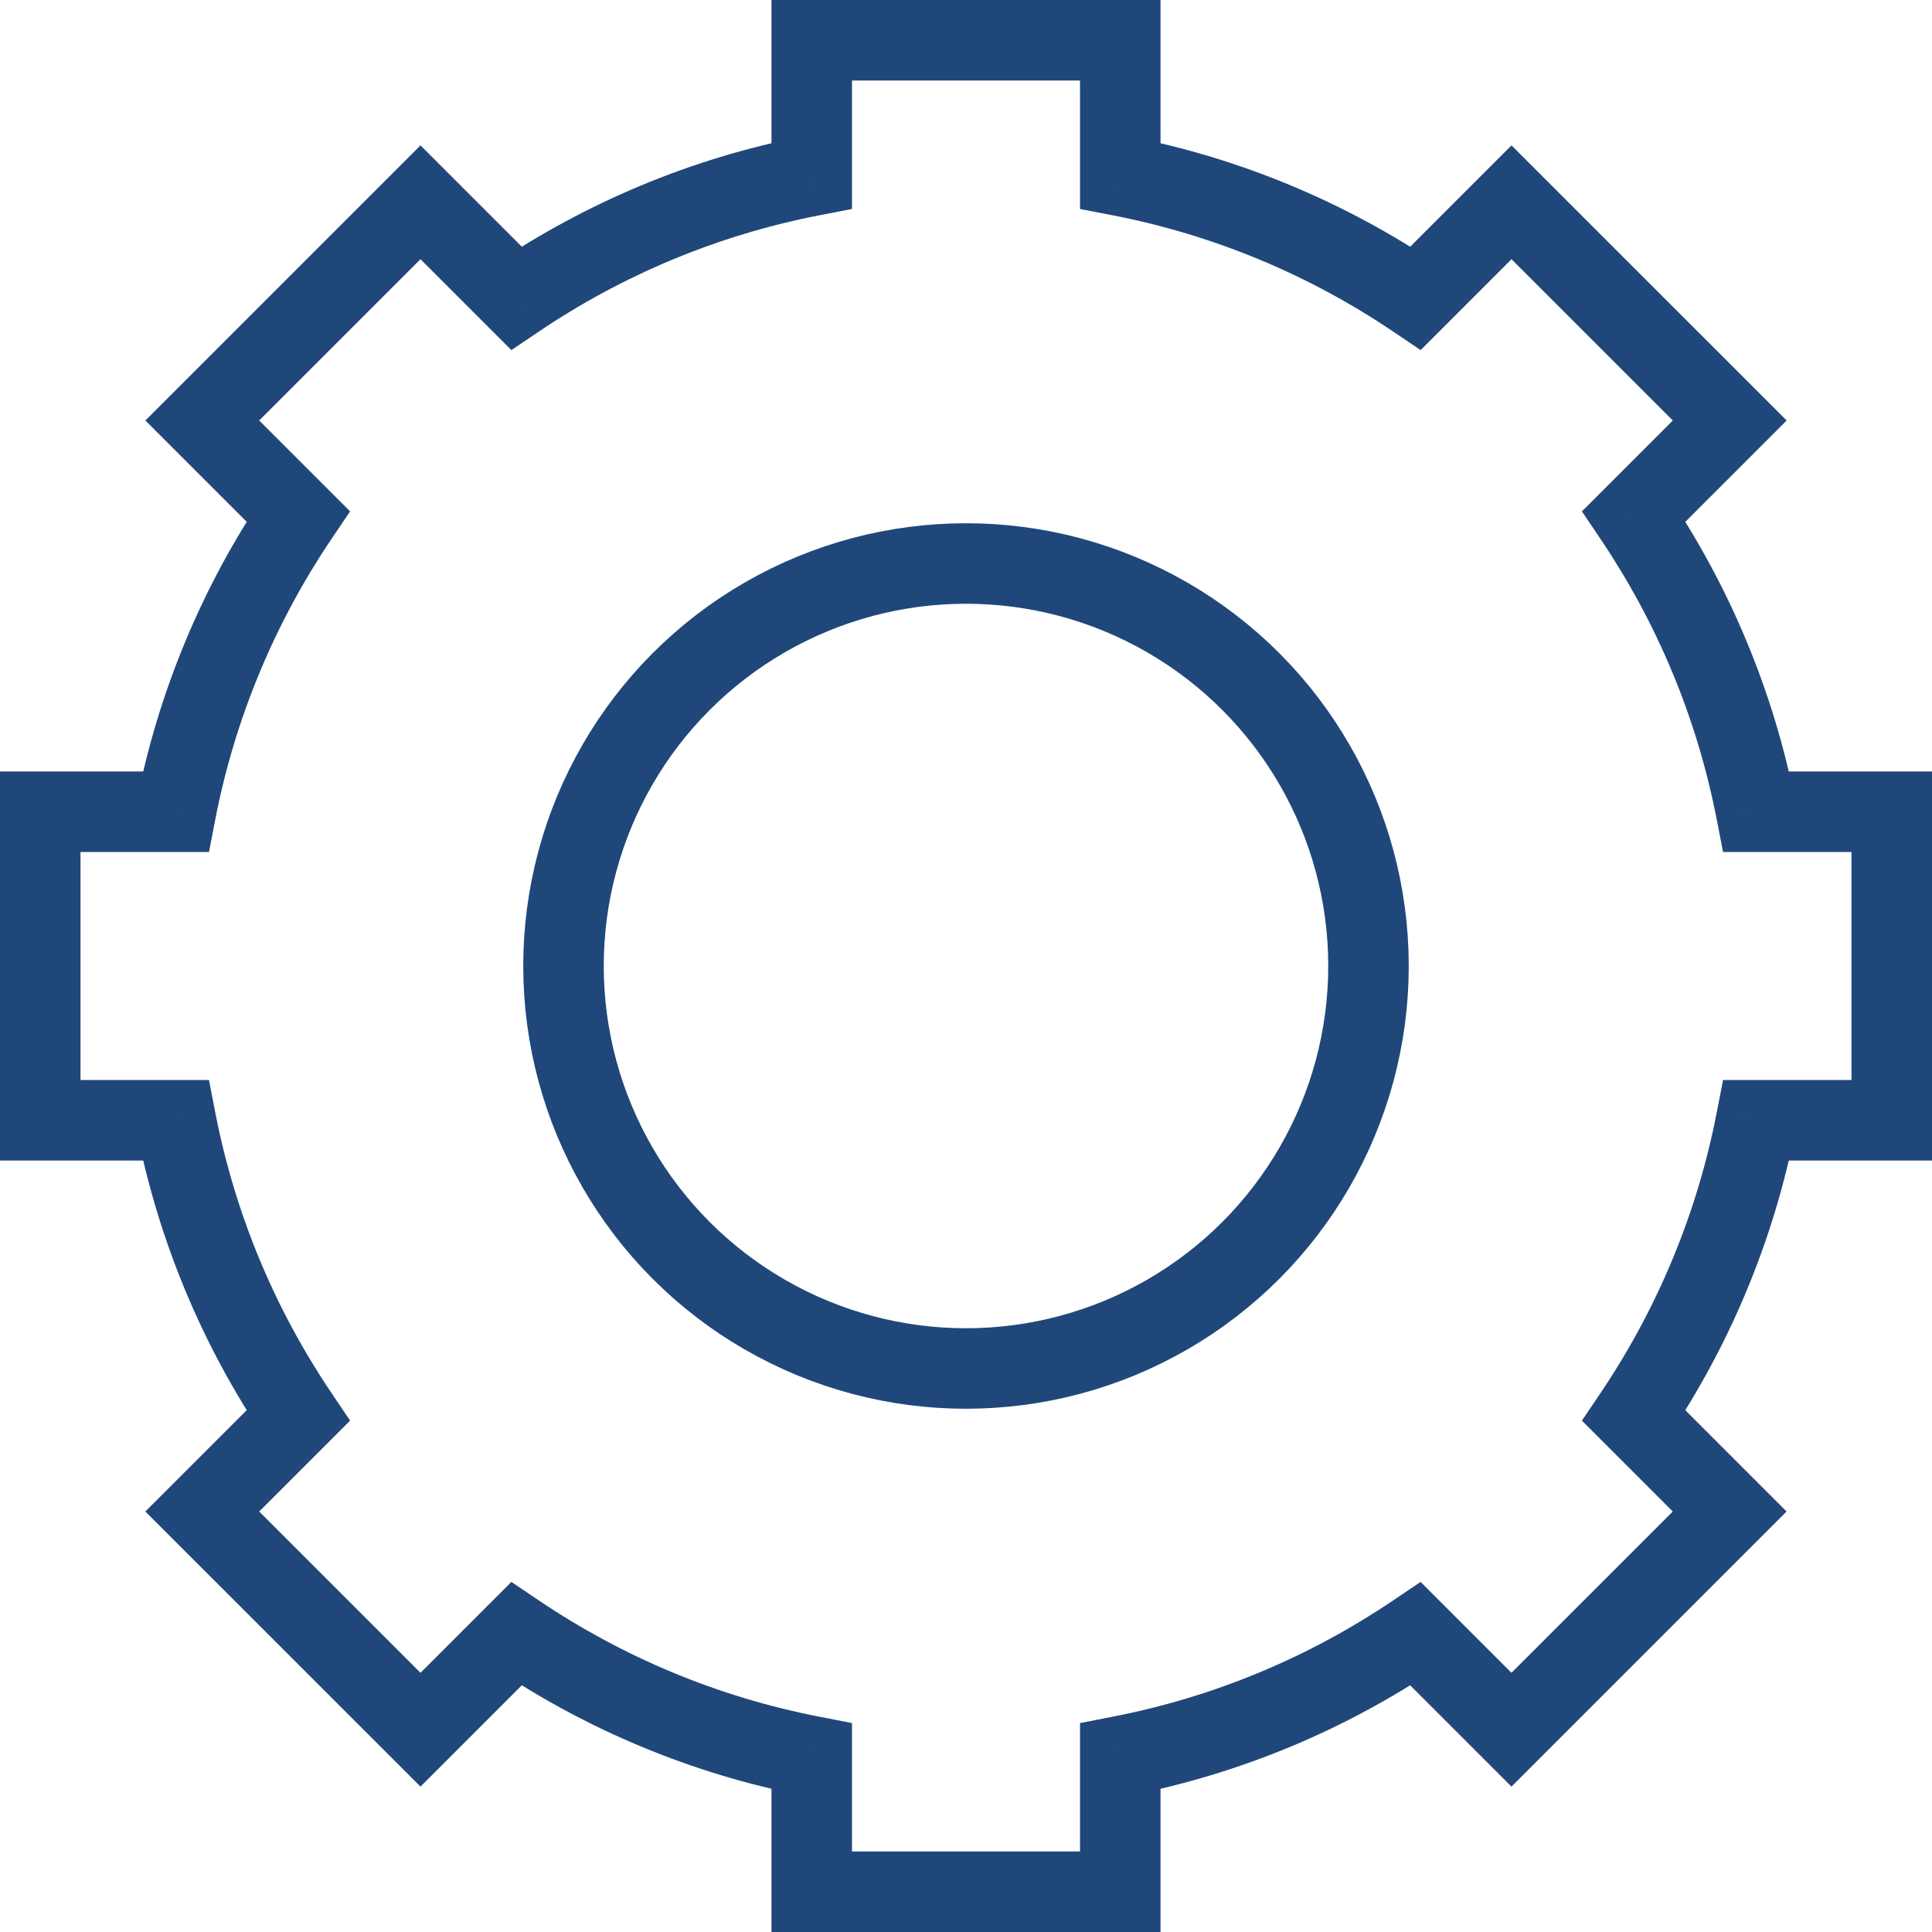
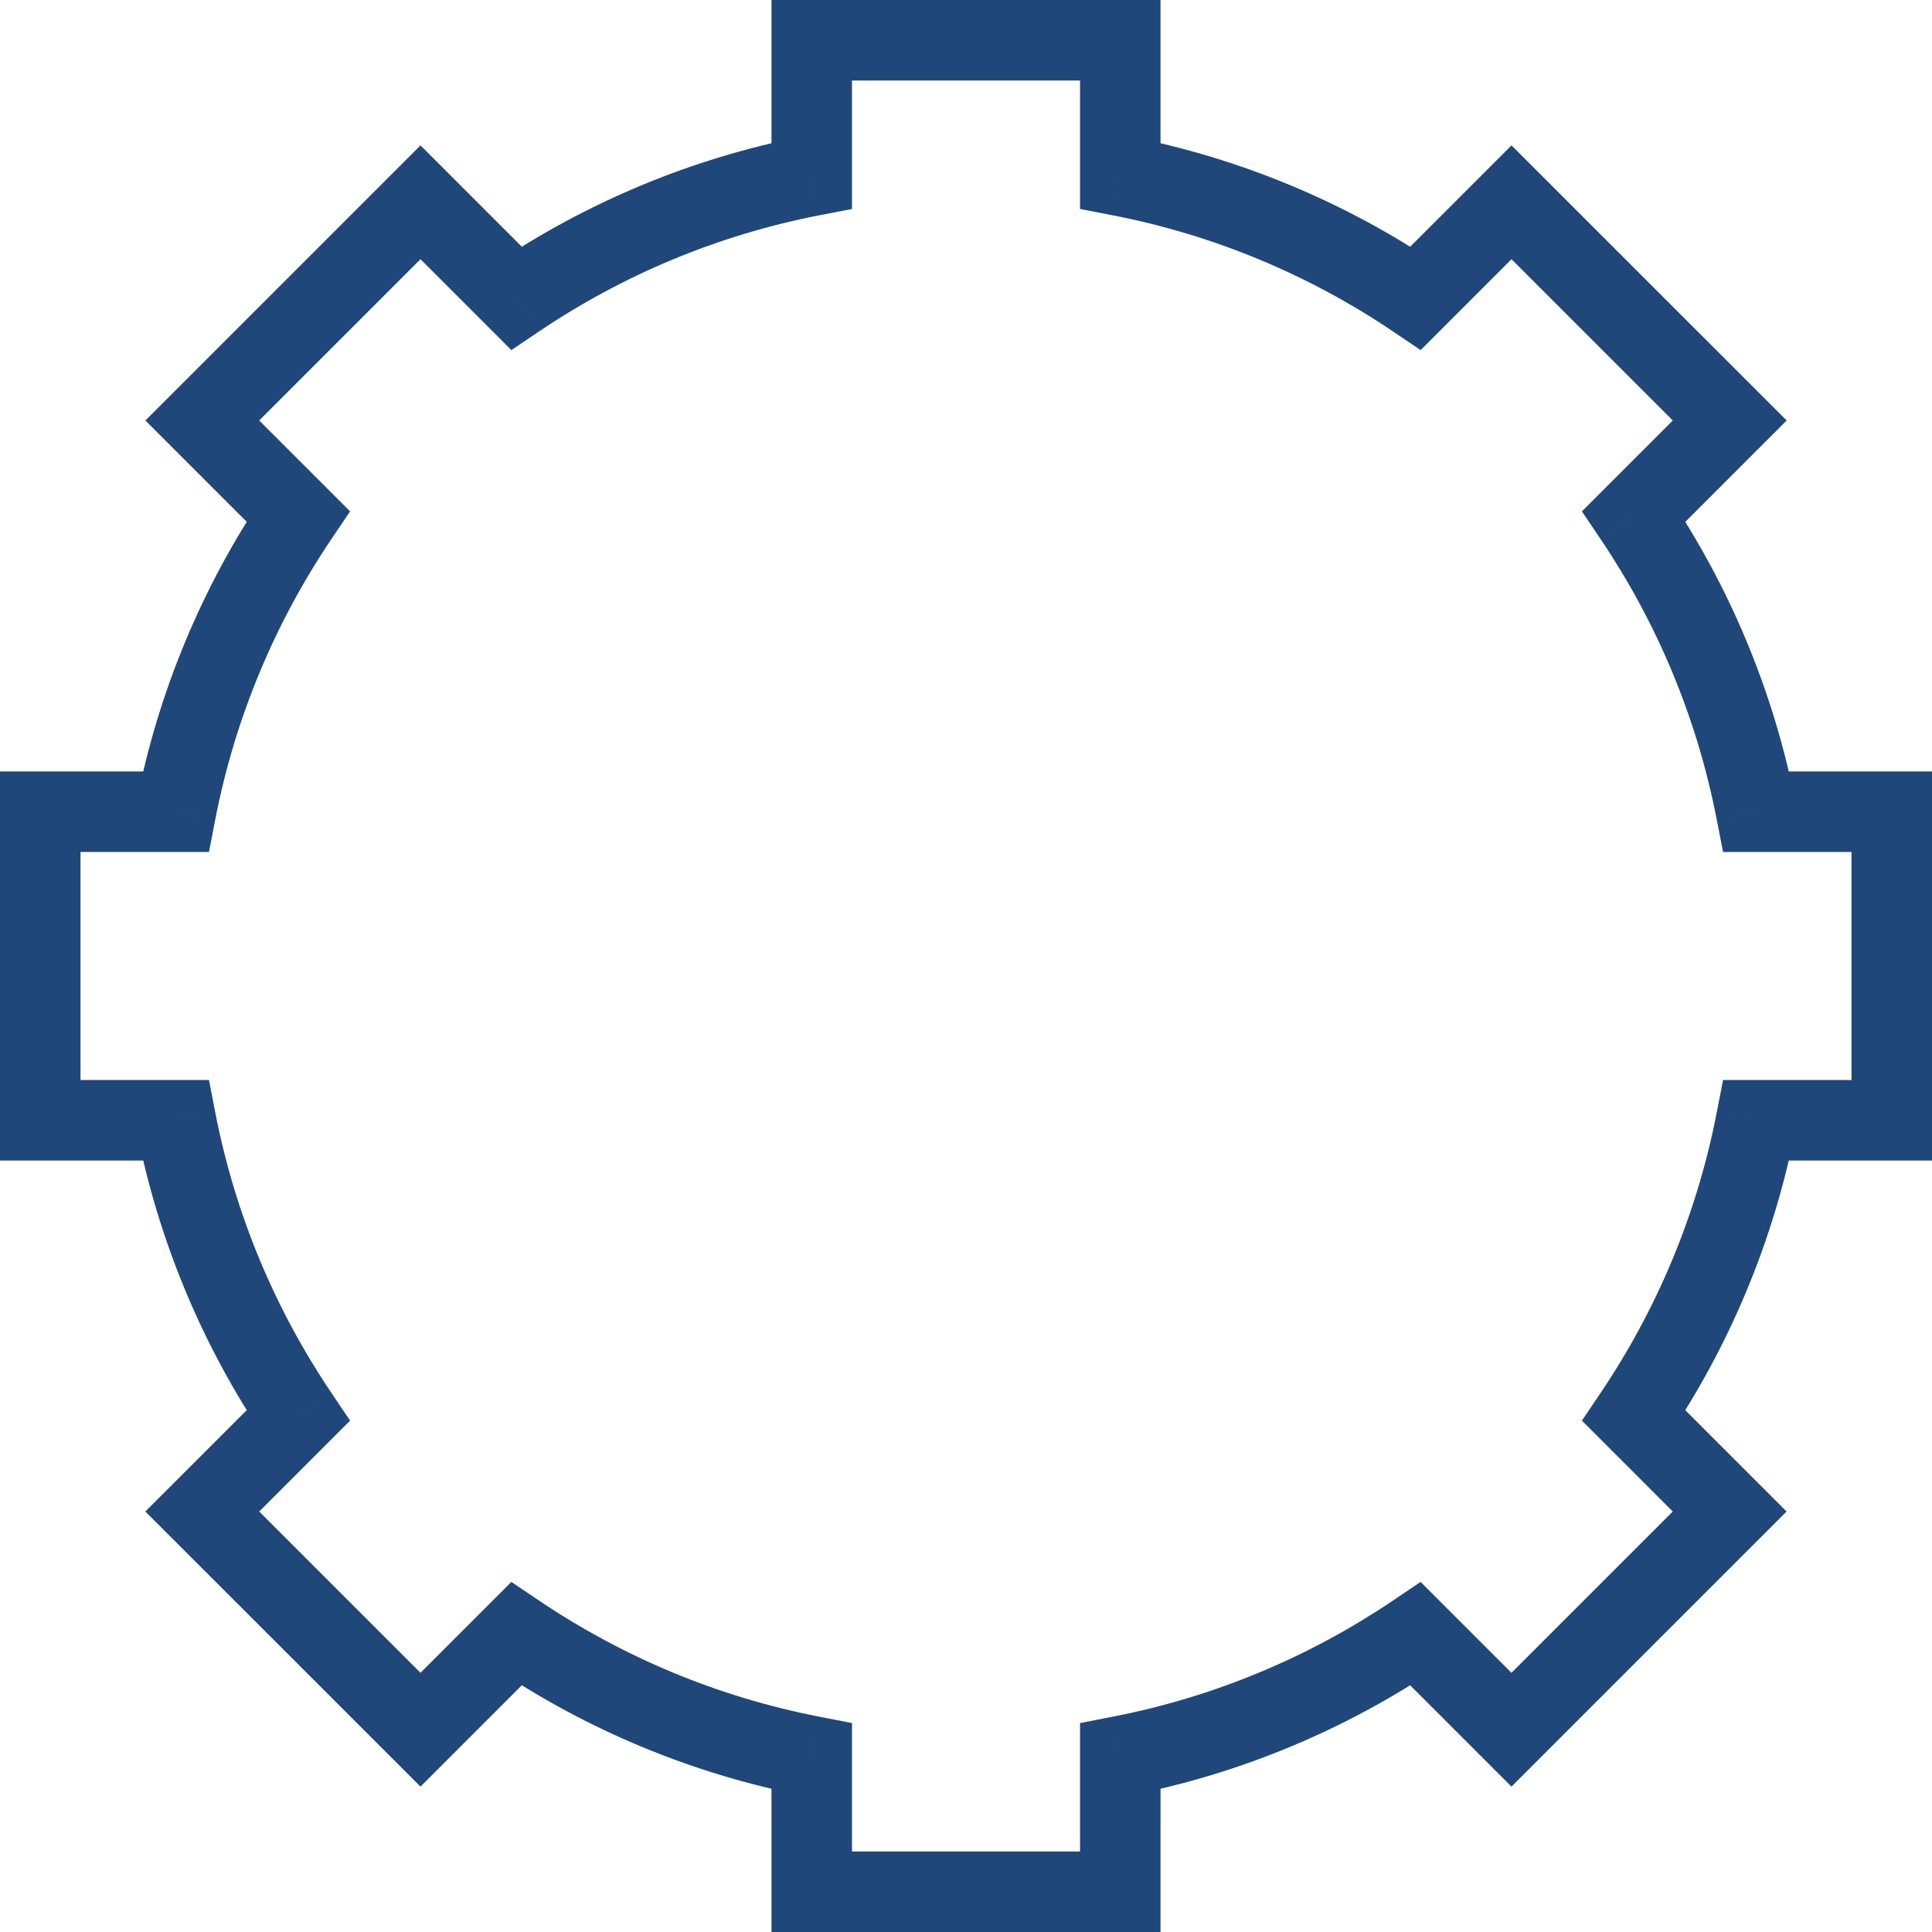
<svg xmlns="http://www.w3.org/2000/svg" width="48" height="48" viewBox="0 0 48 48" fill="none">
  <path d="M27.833 1H28.833V0H27.833V1ZM20.167 1V0H19.167V1H20.167ZM27.833 4.367H26.833V5.192L27.643 5.349L27.833 4.367ZM35.171 7.408L34.612 8.237L35.295 8.698L35.878 8.115L35.171 7.408ZM37.553 5.026L38.26 4.319L37.553 3.612L36.846 4.319L37.553 5.026ZM42.974 10.447L43.682 11.154L44.389 10.447L43.682 9.74L42.974 10.447ZM40.592 12.829L39.885 12.122L39.302 12.705L39.763 13.389L40.592 12.829ZM43.633 20.167L42.651 20.357L42.809 21.167H43.633V20.167ZM47 20.167H48V19.167H47V20.167ZM47 27.833V28.833H48V27.833H47ZM43.633 27.833V26.833H42.809L42.651 27.643L43.633 27.833ZM40.592 35.171L39.763 34.612L39.302 35.295L39.885 35.878L40.592 35.171ZM42.973 37.553L43.68 38.26L44.387 37.553L43.68 36.846L42.973 37.553ZM37.552 42.974L36.845 43.681L37.552 44.388L38.259 43.681L37.552 42.974ZM35.17 40.592L35.877 39.885L35.294 39.302L34.611 39.763L35.17 40.592ZM27.833 43.633L27.643 42.651L26.833 42.809V43.633H27.833ZM27.833 47V48H28.833V47H27.833ZM20.167 47H19.167V48H20.167V47ZM20.167 43.633H21.167V42.809L20.357 42.651L20.167 43.633ZM12.829 40.592L13.388 39.763L12.705 39.302L12.122 39.885L12.829 40.592ZM10.447 42.974L9.74 43.681L10.447 44.388L11.154 43.681L10.447 42.974ZM5.026 37.553L4.318 36.846L3.611 37.553L4.318 38.26L5.026 37.553ZM7.408 35.171L8.115 35.878L8.698 35.295L8.237 34.611L7.408 35.171ZM4.367 27.833L5.349 27.643L5.192 26.833H4.367V27.833ZM1 27.833H0V28.833H1V27.833ZM1 20.167V19.167H0V20.167H1ZM4.367 20.167V21.167H5.192L5.349 20.357L4.367 20.167ZM7.408 12.829L8.237 13.388L8.698 12.705L8.115 12.122L7.408 12.829ZM5.026 10.447L4.319 9.74L3.612 10.447L4.319 11.154L5.026 10.447ZM10.447 5.026L11.154 4.319L10.447 3.612L9.74 4.319L10.447 5.026ZM12.829 7.408L12.122 8.115L12.705 8.698L13.389 8.237L12.829 7.408ZM20.167 4.367L20.357 5.349L21.167 5.192V4.367H20.167ZM27.833 0H20.167V2H27.833V0ZM28.833 4.367V1H26.833V4.367H28.833ZM35.73 6.579C33.442 5.036 30.833 3.931 28.024 3.385L27.643 5.349C30.182 5.842 32.542 6.841 34.612 8.237L35.73 6.579ZM36.846 4.319L34.464 6.701L35.878 8.115L38.26 5.733L36.846 4.319ZM43.682 9.74L38.26 4.319L36.846 5.733L42.267 11.154L43.682 9.74ZM41.299 13.537L43.682 11.154L42.267 9.74L39.885 12.122L41.299 13.537ZM44.615 19.976C44.069 17.167 42.964 14.558 41.421 12.27L39.763 13.389C41.16 15.459 42.158 17.818 42.651 20.357L44.615 19.976ZM47 19.167H43.633V21.167H47V19.167ZM48 27.833V20.167H46V27.833H48ZM43.633 28.833H47V26.833H43.633V28.833ZM41.421 35.731C42.964 33.443 44.069 30.833 44.615 28.024L42.651 27.643C42.158 30.183 41.159 32.542 39.763 34.612L41.421 35.731ZM43.68 36.846L41.299 34.464L39.885 35.878L42.266 38.26L43.68 36.846ZM38.259 43.681L43.68 38.26L42.266 36.846L36.845 42.267L38.259 43.681ZM34.463 41.299L36.845 43.681L38.259 42.267L35.877 39.885L34.463 41.299ZM28.024 44.615C30.833 44.069 33.442 42.965 35.73 41.421L34.611 39.763C32.541 41.16 30.182 42.158 27.643 42.651L28.024 44.615ZM28.833 47V43.633H26.833V47H28.833ZM20.167 48H27.833V46H20.167V48ZM19.167 43.633V47H21.167V43.633H19.167ZM12.27 41.421C14.558 42.964 17.167 44.069 19.976 44.615L20.357 42.651C17.818 42.158 15.458 41.159 13.388 39.763L12.27 41.421ZM12.122 39.885L9.74 42.267L11.154 43.681L13.536 41.299L12.122 39.885ZM11.154 42.267L5.733 36.846L4.318 38.26L9.74 43.681L11.154 42.267ZM5.733 38.26L8.115 35.878L6.701 34.464L4.318 36.846L5.733 38.26ZM3.385 28.024C3.931 30.833 5.036 33.442 6.579 35.73L8.237 34.611C6.84 32.541 5.842 30.182 5.349 27.643L3.385 28.024ZM1 28.833H4.367V26.833H1V28.833ZM0 20.167V27.833H2V20.167H0ZM4.367 19.167H1V21.167H4.367V19.167ZM6.579 12.27C5.036 14.558 3.931 17.167 3.385 19.976L5.349 20.357C5.842 17.818 6.841 15.459 8.237 13.388L6.579 12.27ZM4.319 11.154L6.701 13.536L8.115 12.122L5.733 9.74L4.319 11.154ZM9.74 4.319L4.319 9.74L5.733 11.154L11.154 5.733L9.74 4.319ZM13.536 6.701L11.154 4.319L9.74 5.733L12.122 8.115L13.536 6.701ZM19.976 3.385C17.167 3.931 14.558 5.036 12.27 6.579L13.389 8.237C15.459 6.841 17.818 5.842 20.357 5.349L19.976 3.385ZM19.167 1V4.367H21.167V1H19.167Z" fill="#20477A" />
-   <circle cx="24" cy="24" r="10" stroke="#20477A" stroke-width="2" />
</svg>